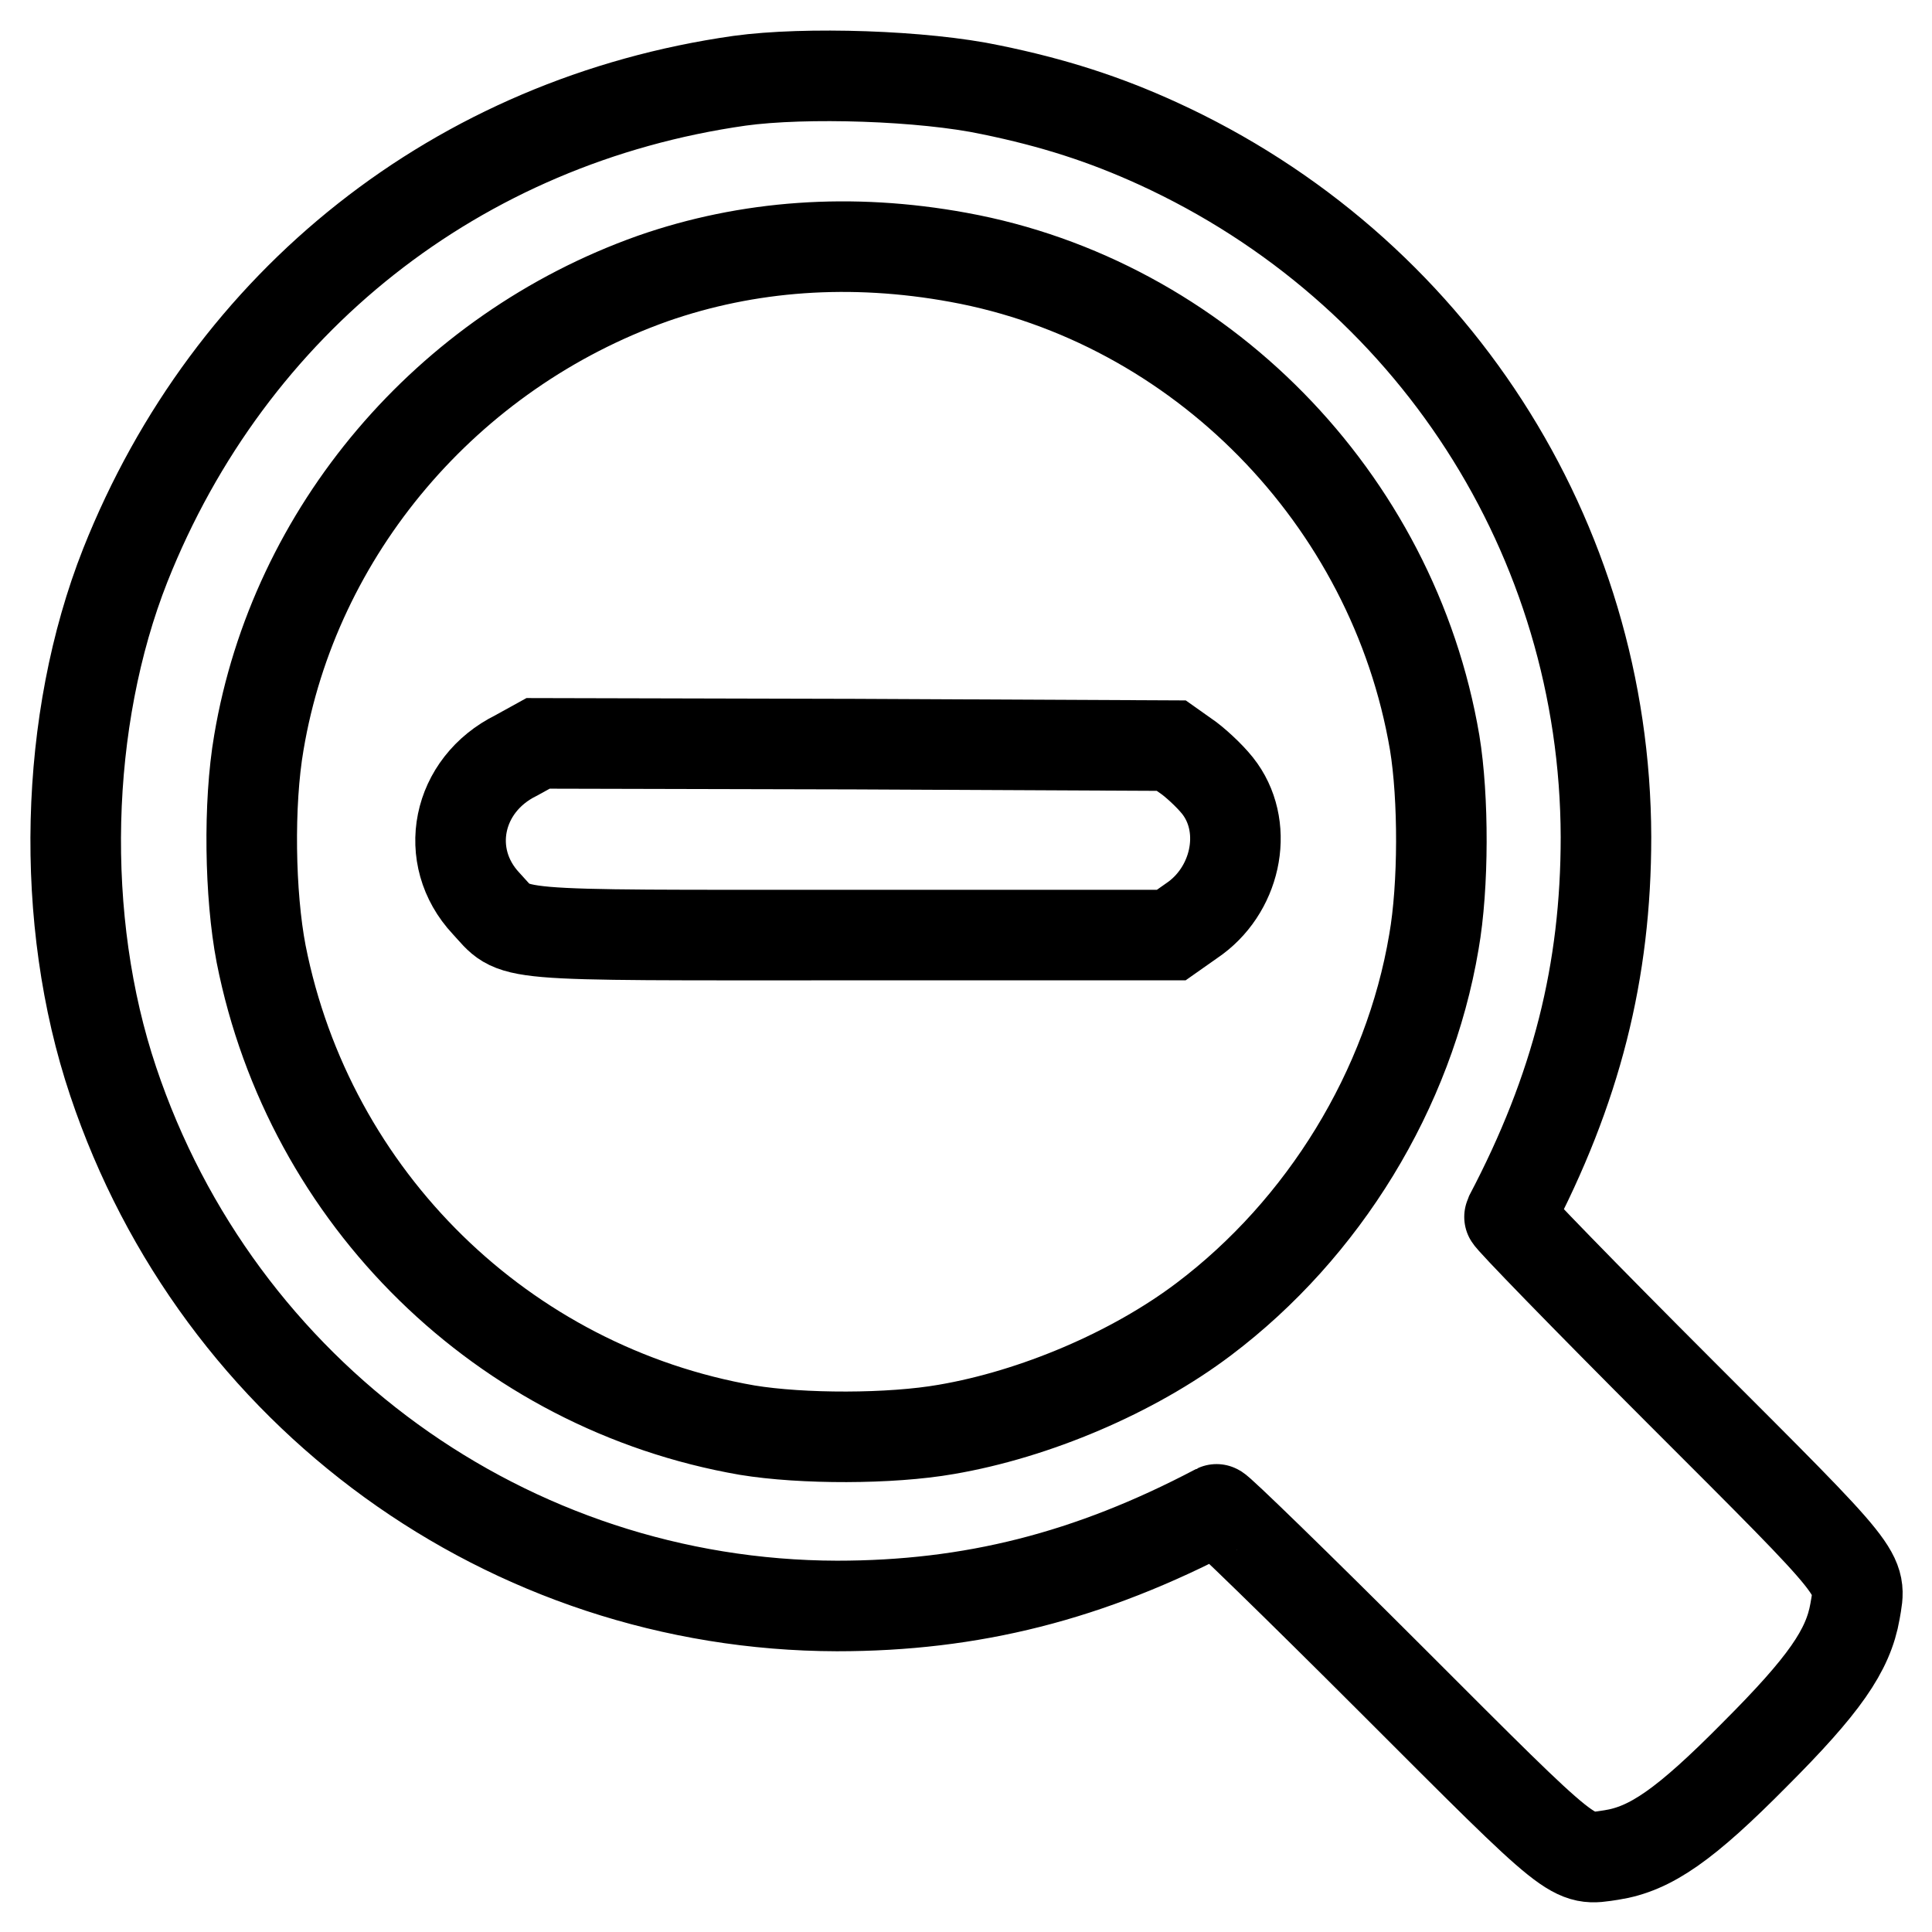
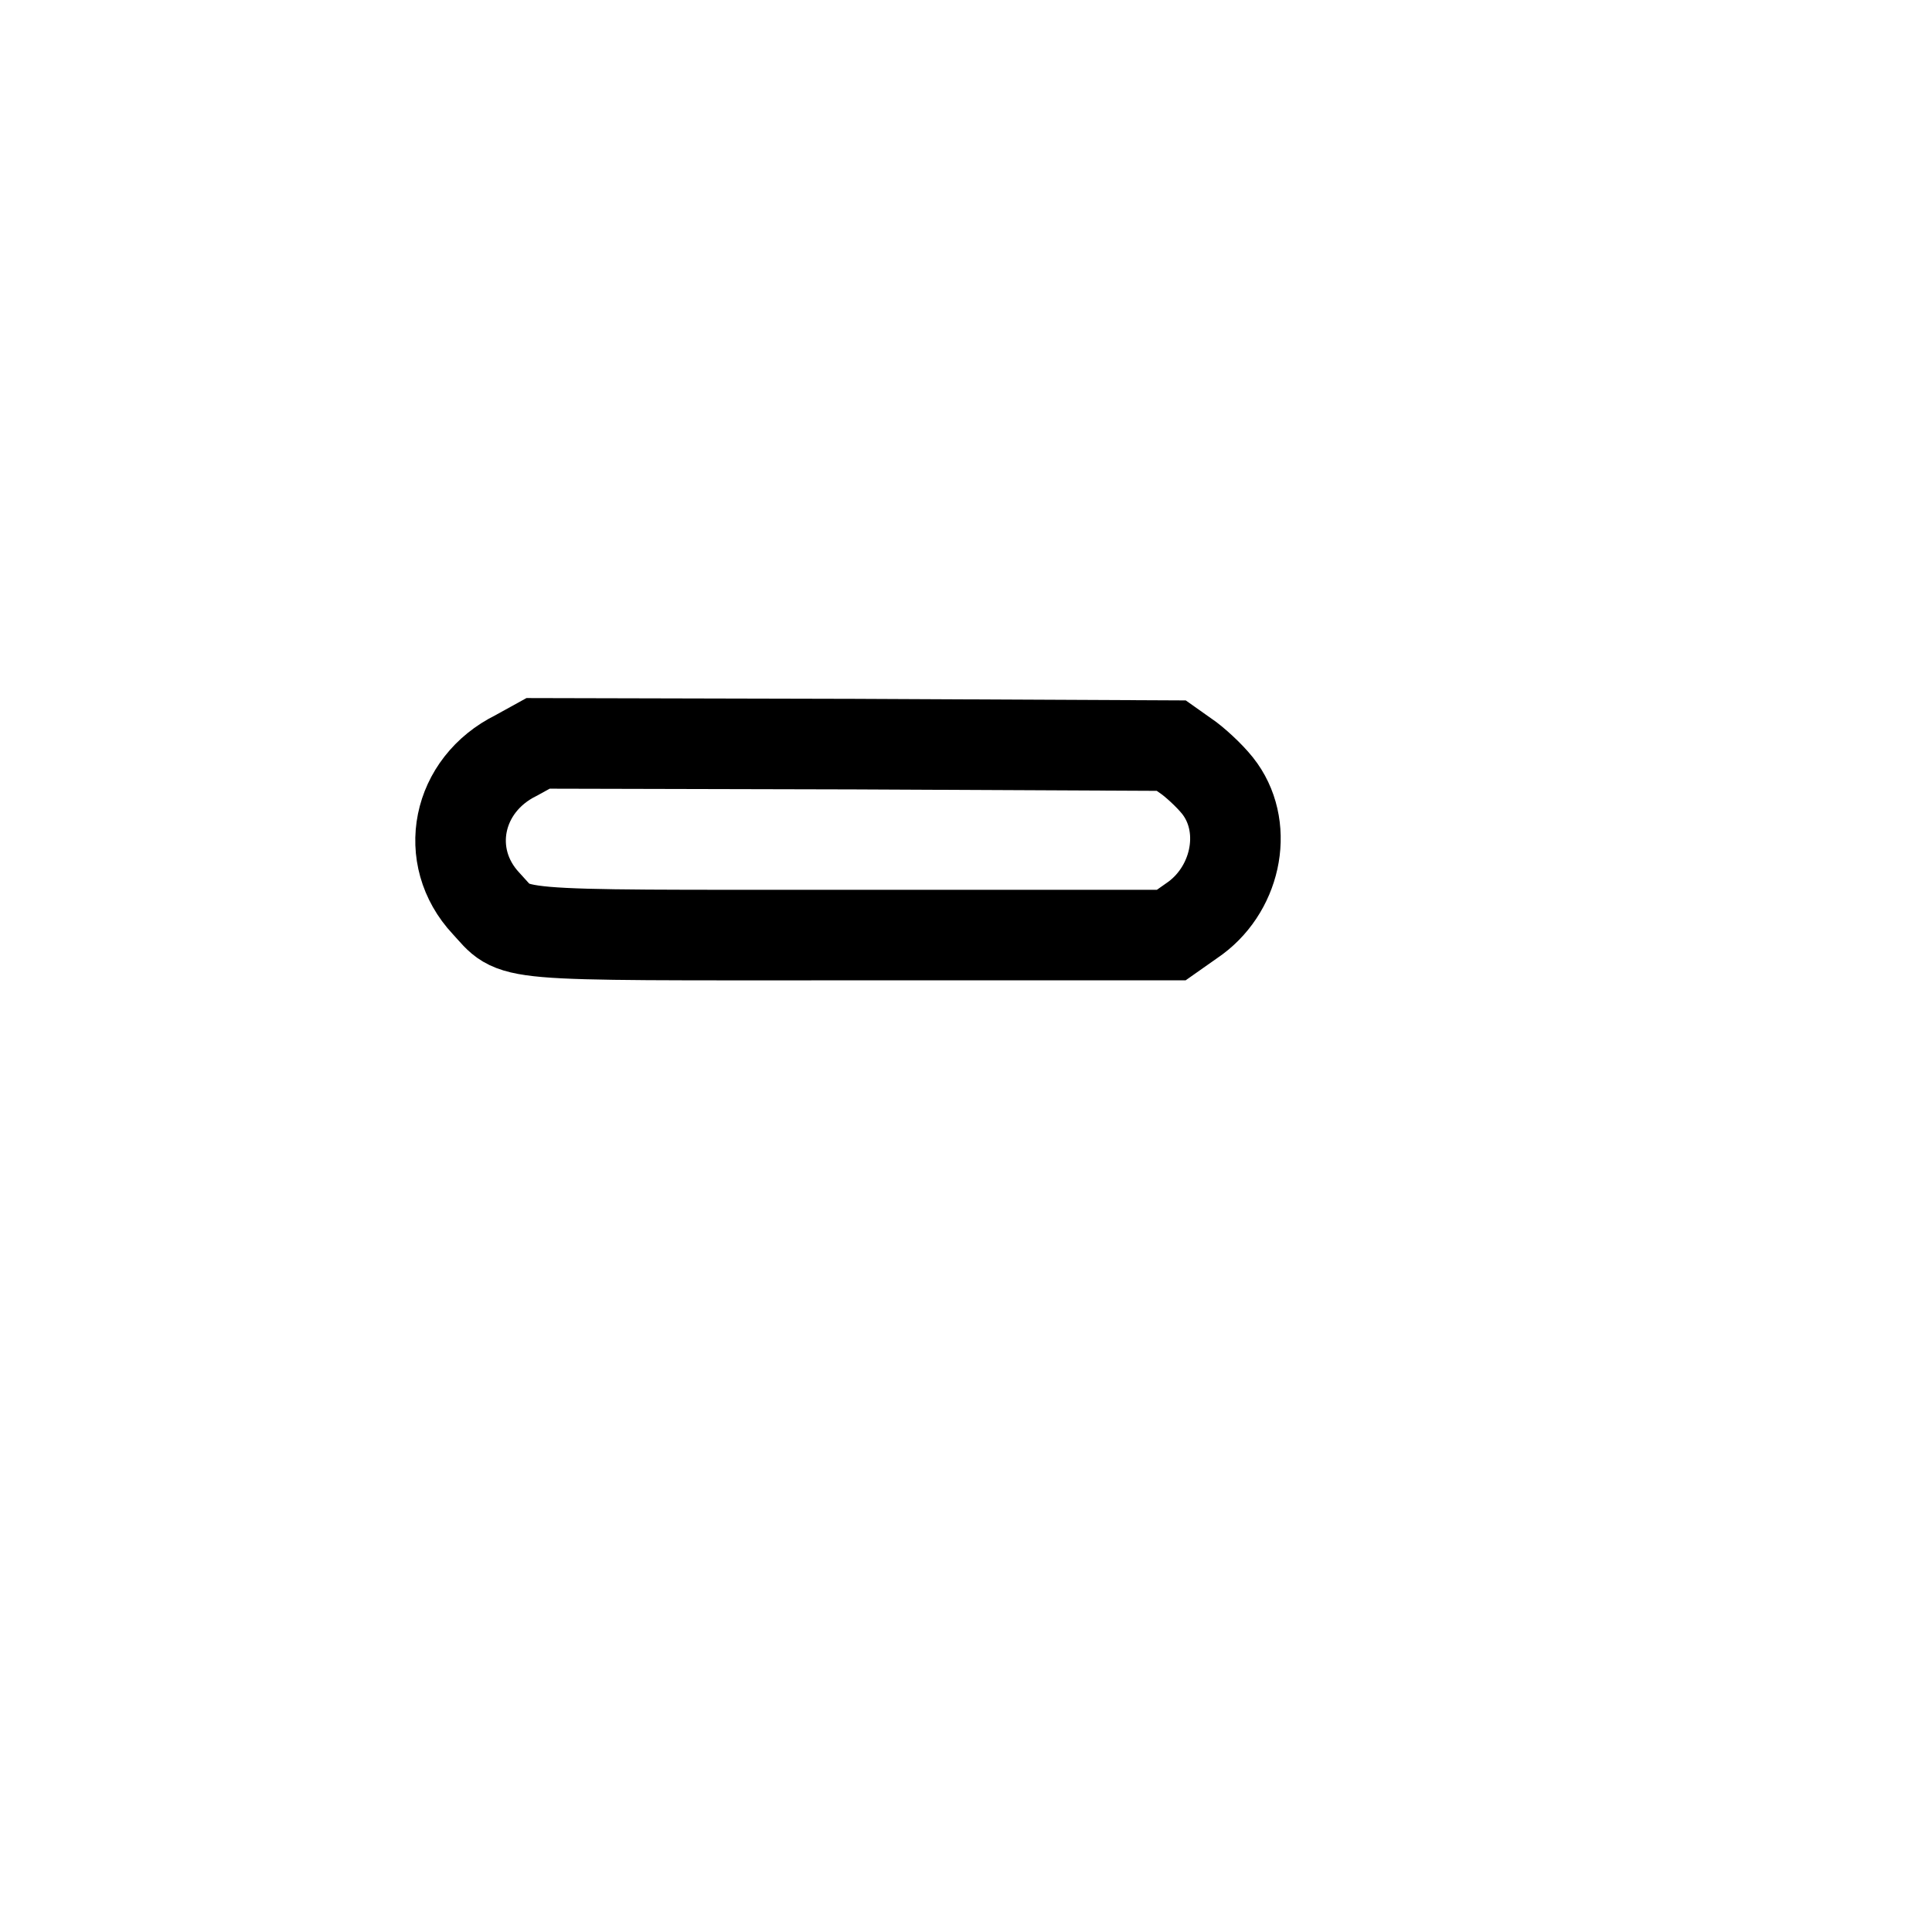
<svg xmlns="http://www.w3.org/2000/svg" version="1.1" x="0px" y="0px" viewBox="0 0 256 256" enable-background="new 0 0 256 256" xml:space="preserve">
  <g>
    <g>
      <g>
-         <path stroke-width="12" fill-opacity="0" stroke="#000000" d="M98,10.7C60.7,16,30.5,39.9,16.6,74.9c-8.1,20.5-8.8,47-1.6,68.4c13.9,41.5,52.4,69.4,95.9,69.5c17.8,0,33.4-3.9,50.3-12.8c0.2-0.1,10.7,10.1,23.2,22.6c24.6,24.6,23.8,24,29.1,23.2c5.2-0.8,9.8-4,19-13.3c9.2-9.2,12.4-13.8,13.3-19s1.5-4.4-23.2-29.1c-12.5-12.5-22.7-23-22.6-23.2c8.9-16.9,12.8-32.5,12.8-50.3c-0.1-39.6-23.1-75.3-59.4-91.9c-7-3.2-13.8-5.4-22.1-7.1C122.4,10,106.7,9.5,98,10.7z M127,34.1c31.9,5.8,57.6,31.9,63.1,64.3c1.2,7.3,1.2,19-0.1,26.4c-3.3,19.6-14.6,38-30.5,50c-9.4,7.1-22.4,12.6-34.1,14.6c-7.4,1.3-19.1,1.3-26.4,0.1c-32.3-5.6-58-30.7-64.4-63.1c-1.5-7.8-1.7-19.9-0.3-28c4.7-28,24.9-51.8,52.2-61.5C99.1,32.5,112.8,31.5,127,34.1z" />
        <path stroke-width="12" fill-opacity="0" stroke="#000000" d="M68.4,100.1c-7.9,3.9-9.8,13.4-4,19.6c4.2,4.5,0.9,4.2,48.4,4.2h42.4l2.7-1.9c5.8-3.9,7.6-12,3.8-17.4c-0.9-1.3-2.8-3.1-4.1-4.1l-2.4-1.7l-42-0.2l-41.9-0.1L68.4,100.1z" />
      </g>
    </g>
  </g>
</svg>